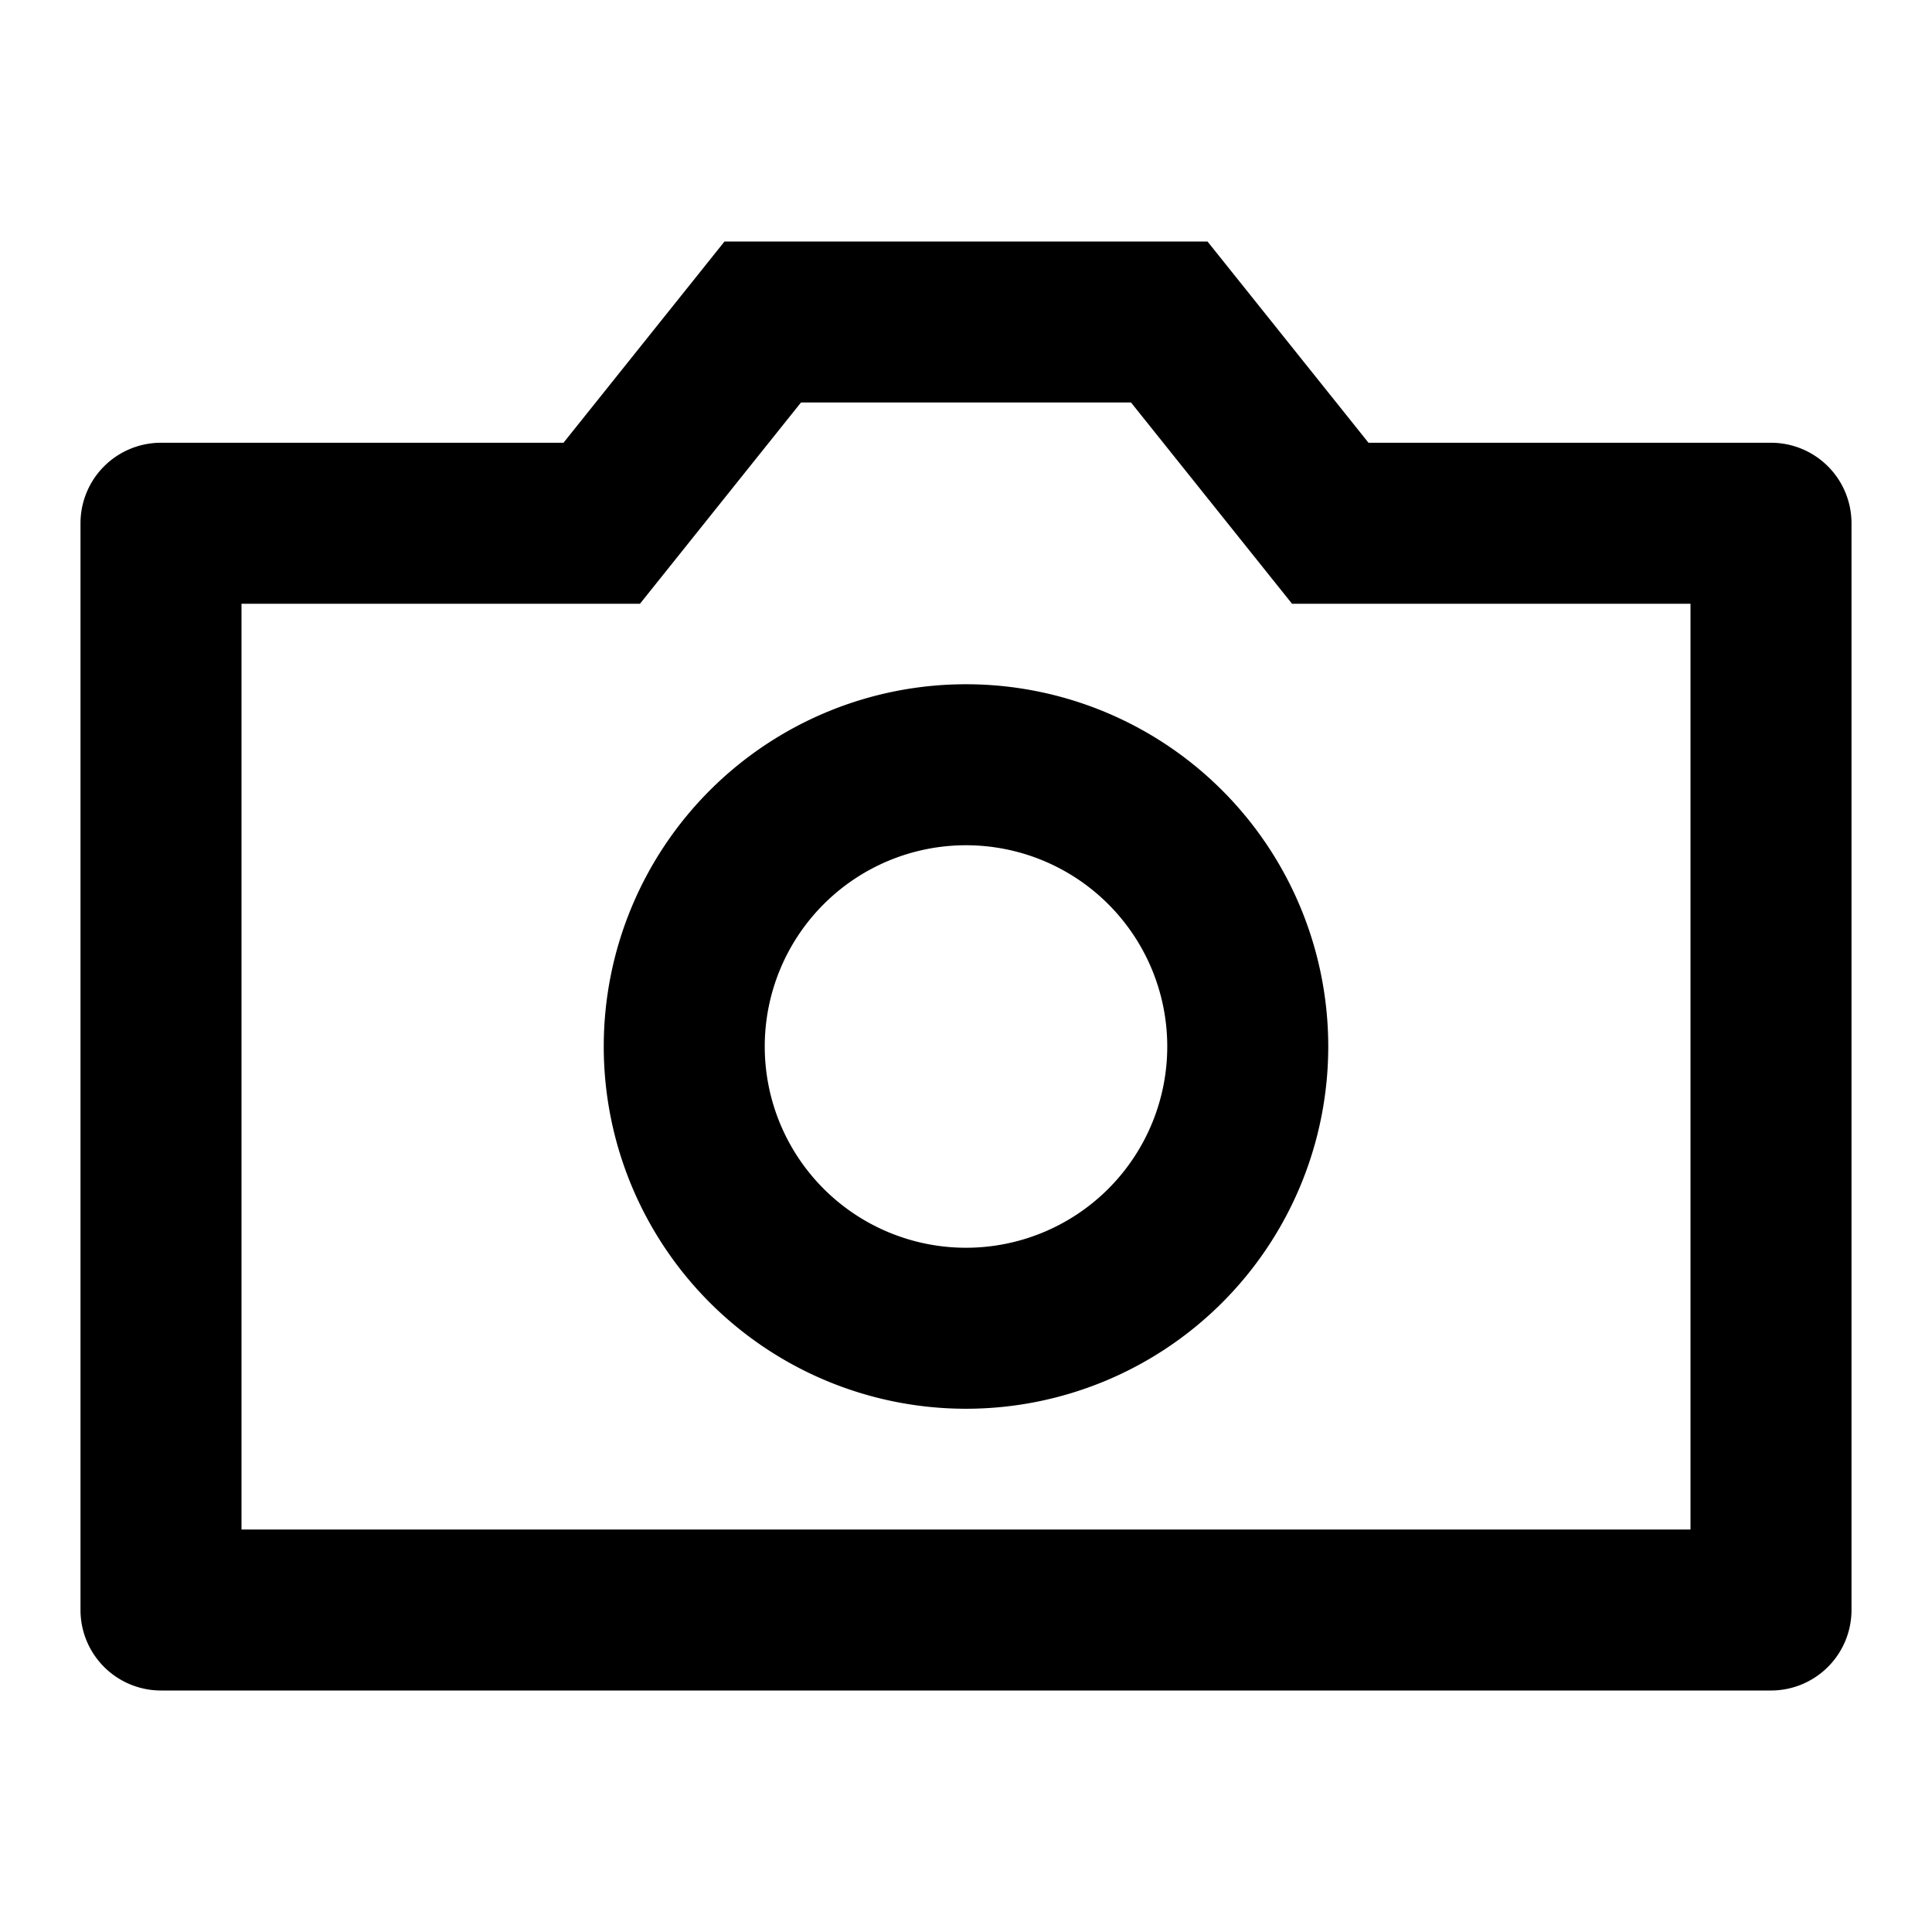
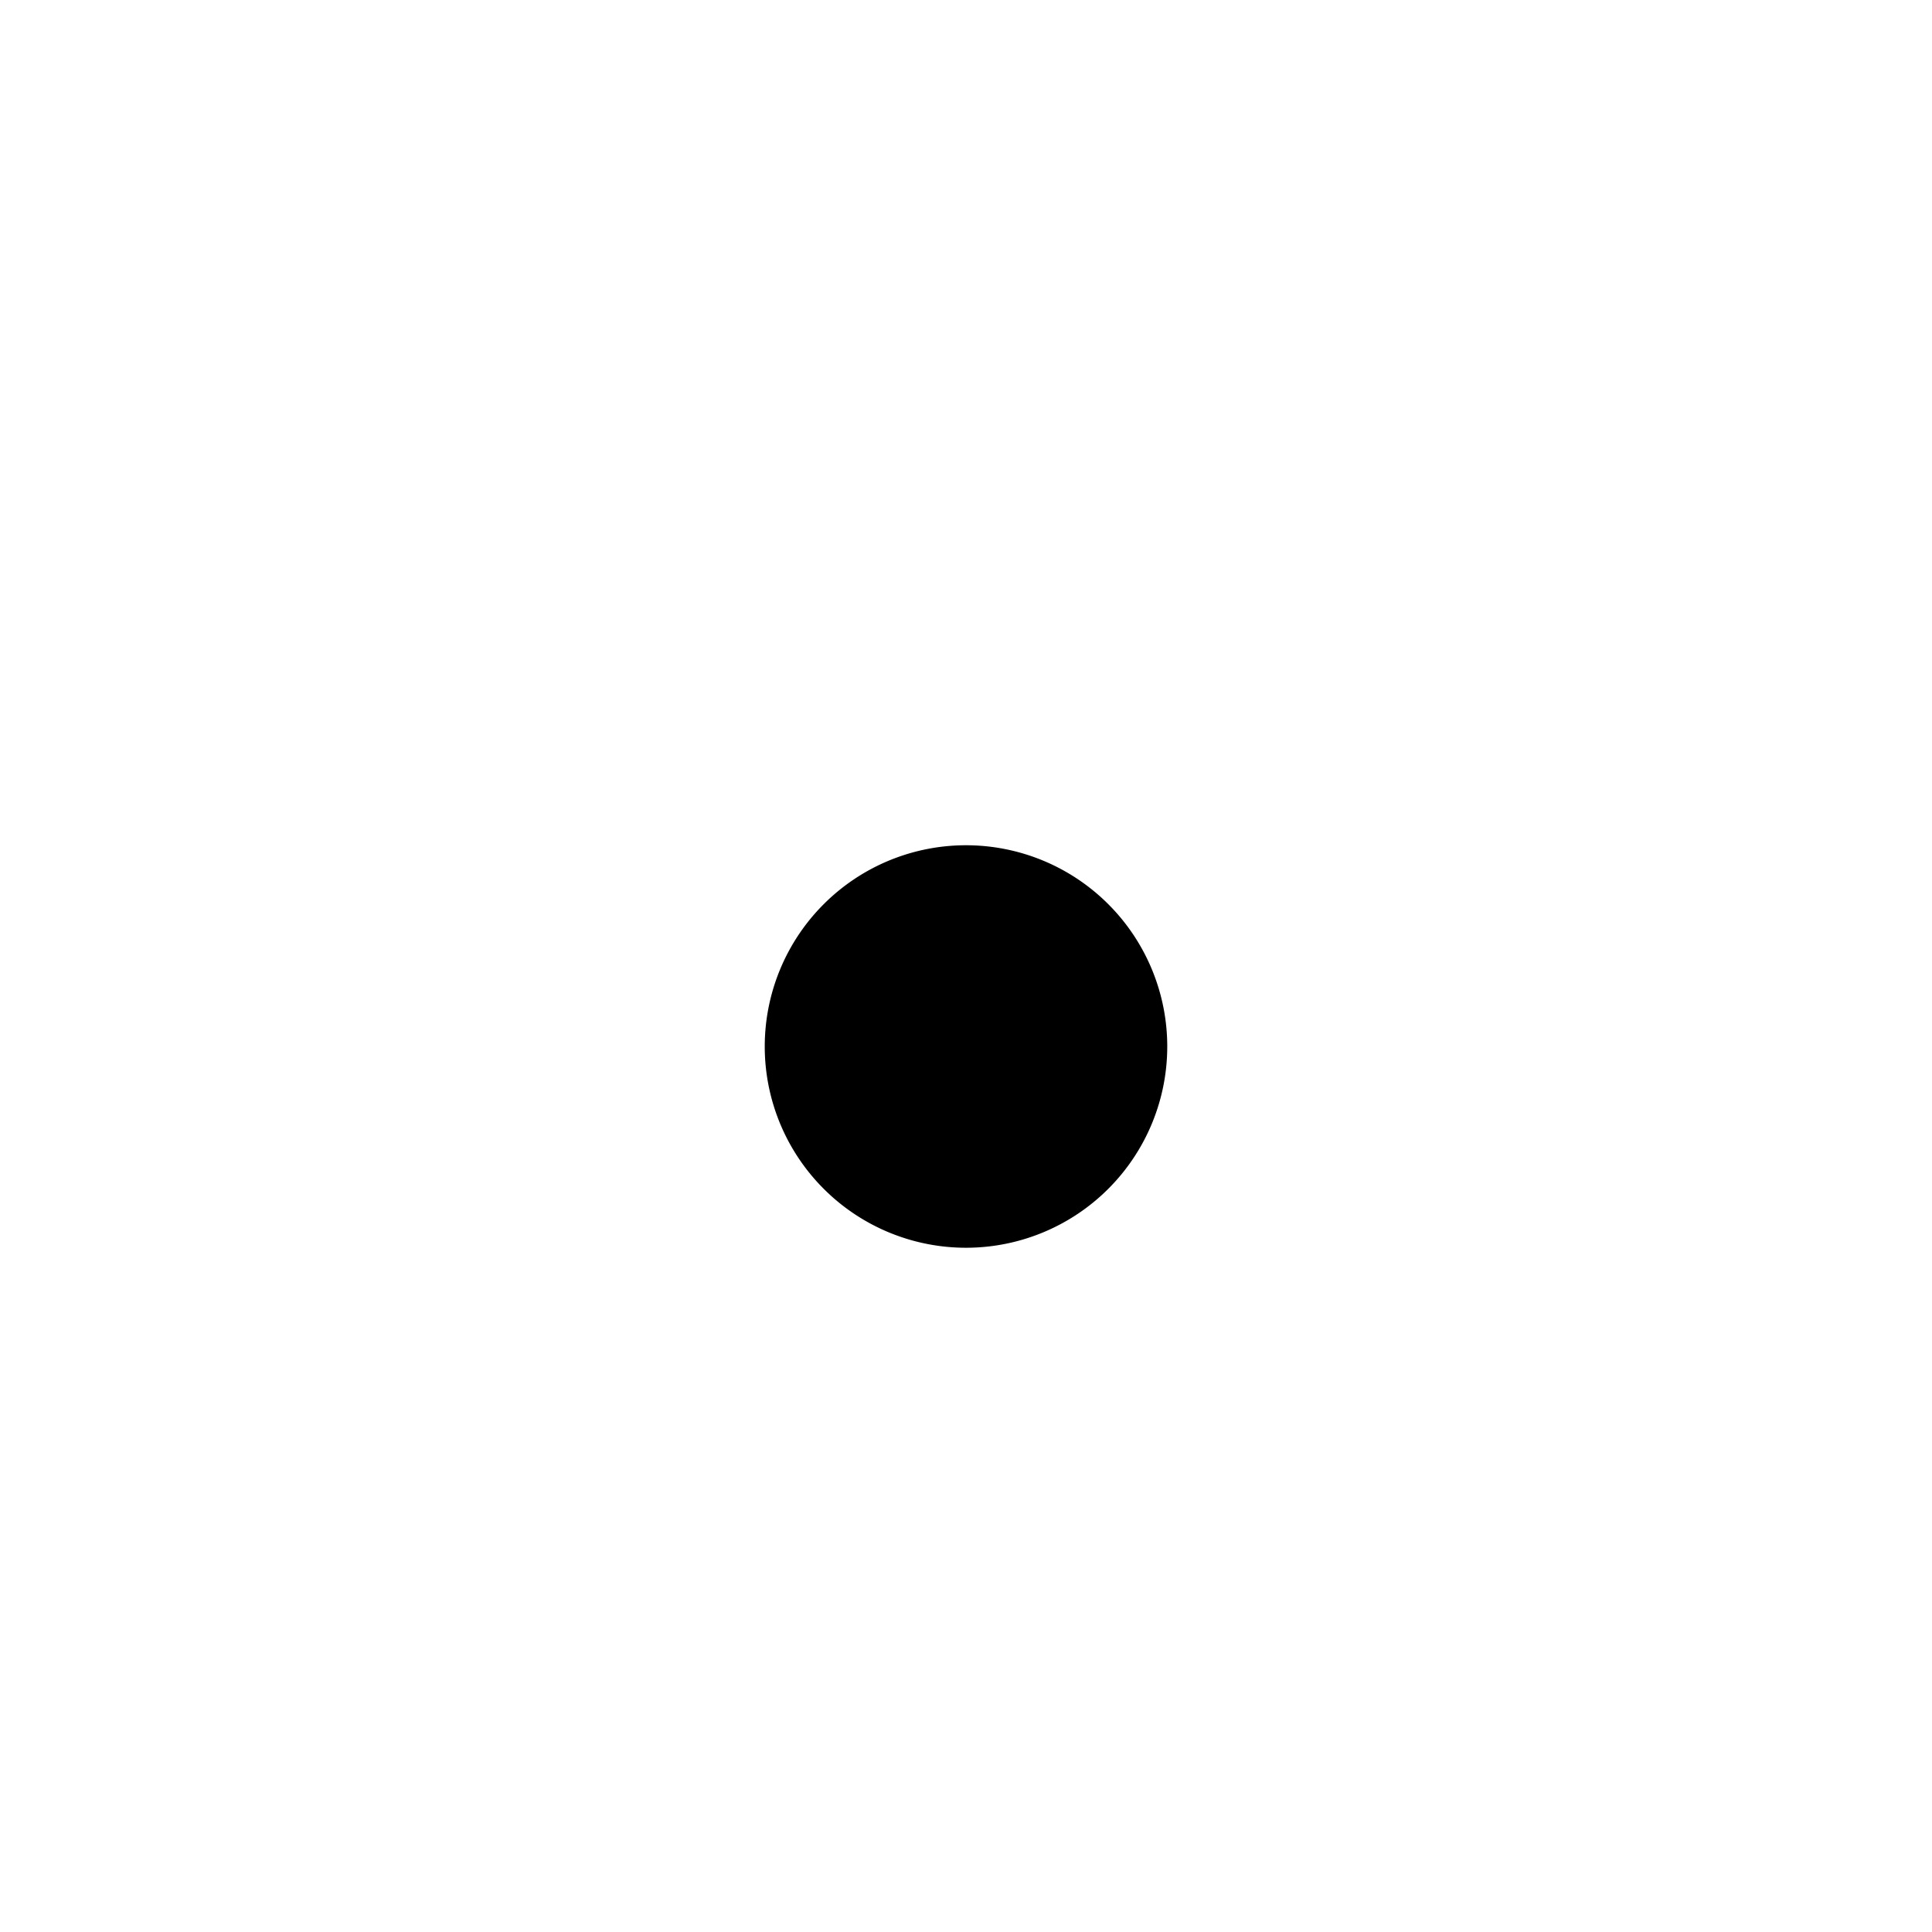
<svg xmlns="http://www.w3.org/2000/svg" width="48" height="48" viewBox="0 0 48 48">
  <title>camera</title>
  <g id="Layer_2" data-name="Layer 2">
    <g id="invisible_box" data-name="invisible box">
      <rect width="48" height="48" fill="none" />
    </g>
    <g id="icons_Q2" data-name="icons Q2">
-       <path d="M24,21a5,5,0,1,1-5,5,5,5,0,0,1,5-5m0-4a9,9,0,1,0,9,9,9,9,0,0,0-9-9Z" />
-       <path d="M28.1,10l2.8,3.5L32.1,15H42V38H6V15h9.9l1.2-1.5L19.9,10h8.2M30,6H18l-4,5H4a2,2,0,0,0-2,2V40a2,2,0,0,0,2,2H44a2,2,0,0,0,2-2V13a2,2,0,0,0-2-2H34L30,6Z" />
+       <path d="M24,21a5,5,0,1,1-5,5,5,5,0,0,1,5-5m0-4Z" />
    </g>
  </g>
</svg>